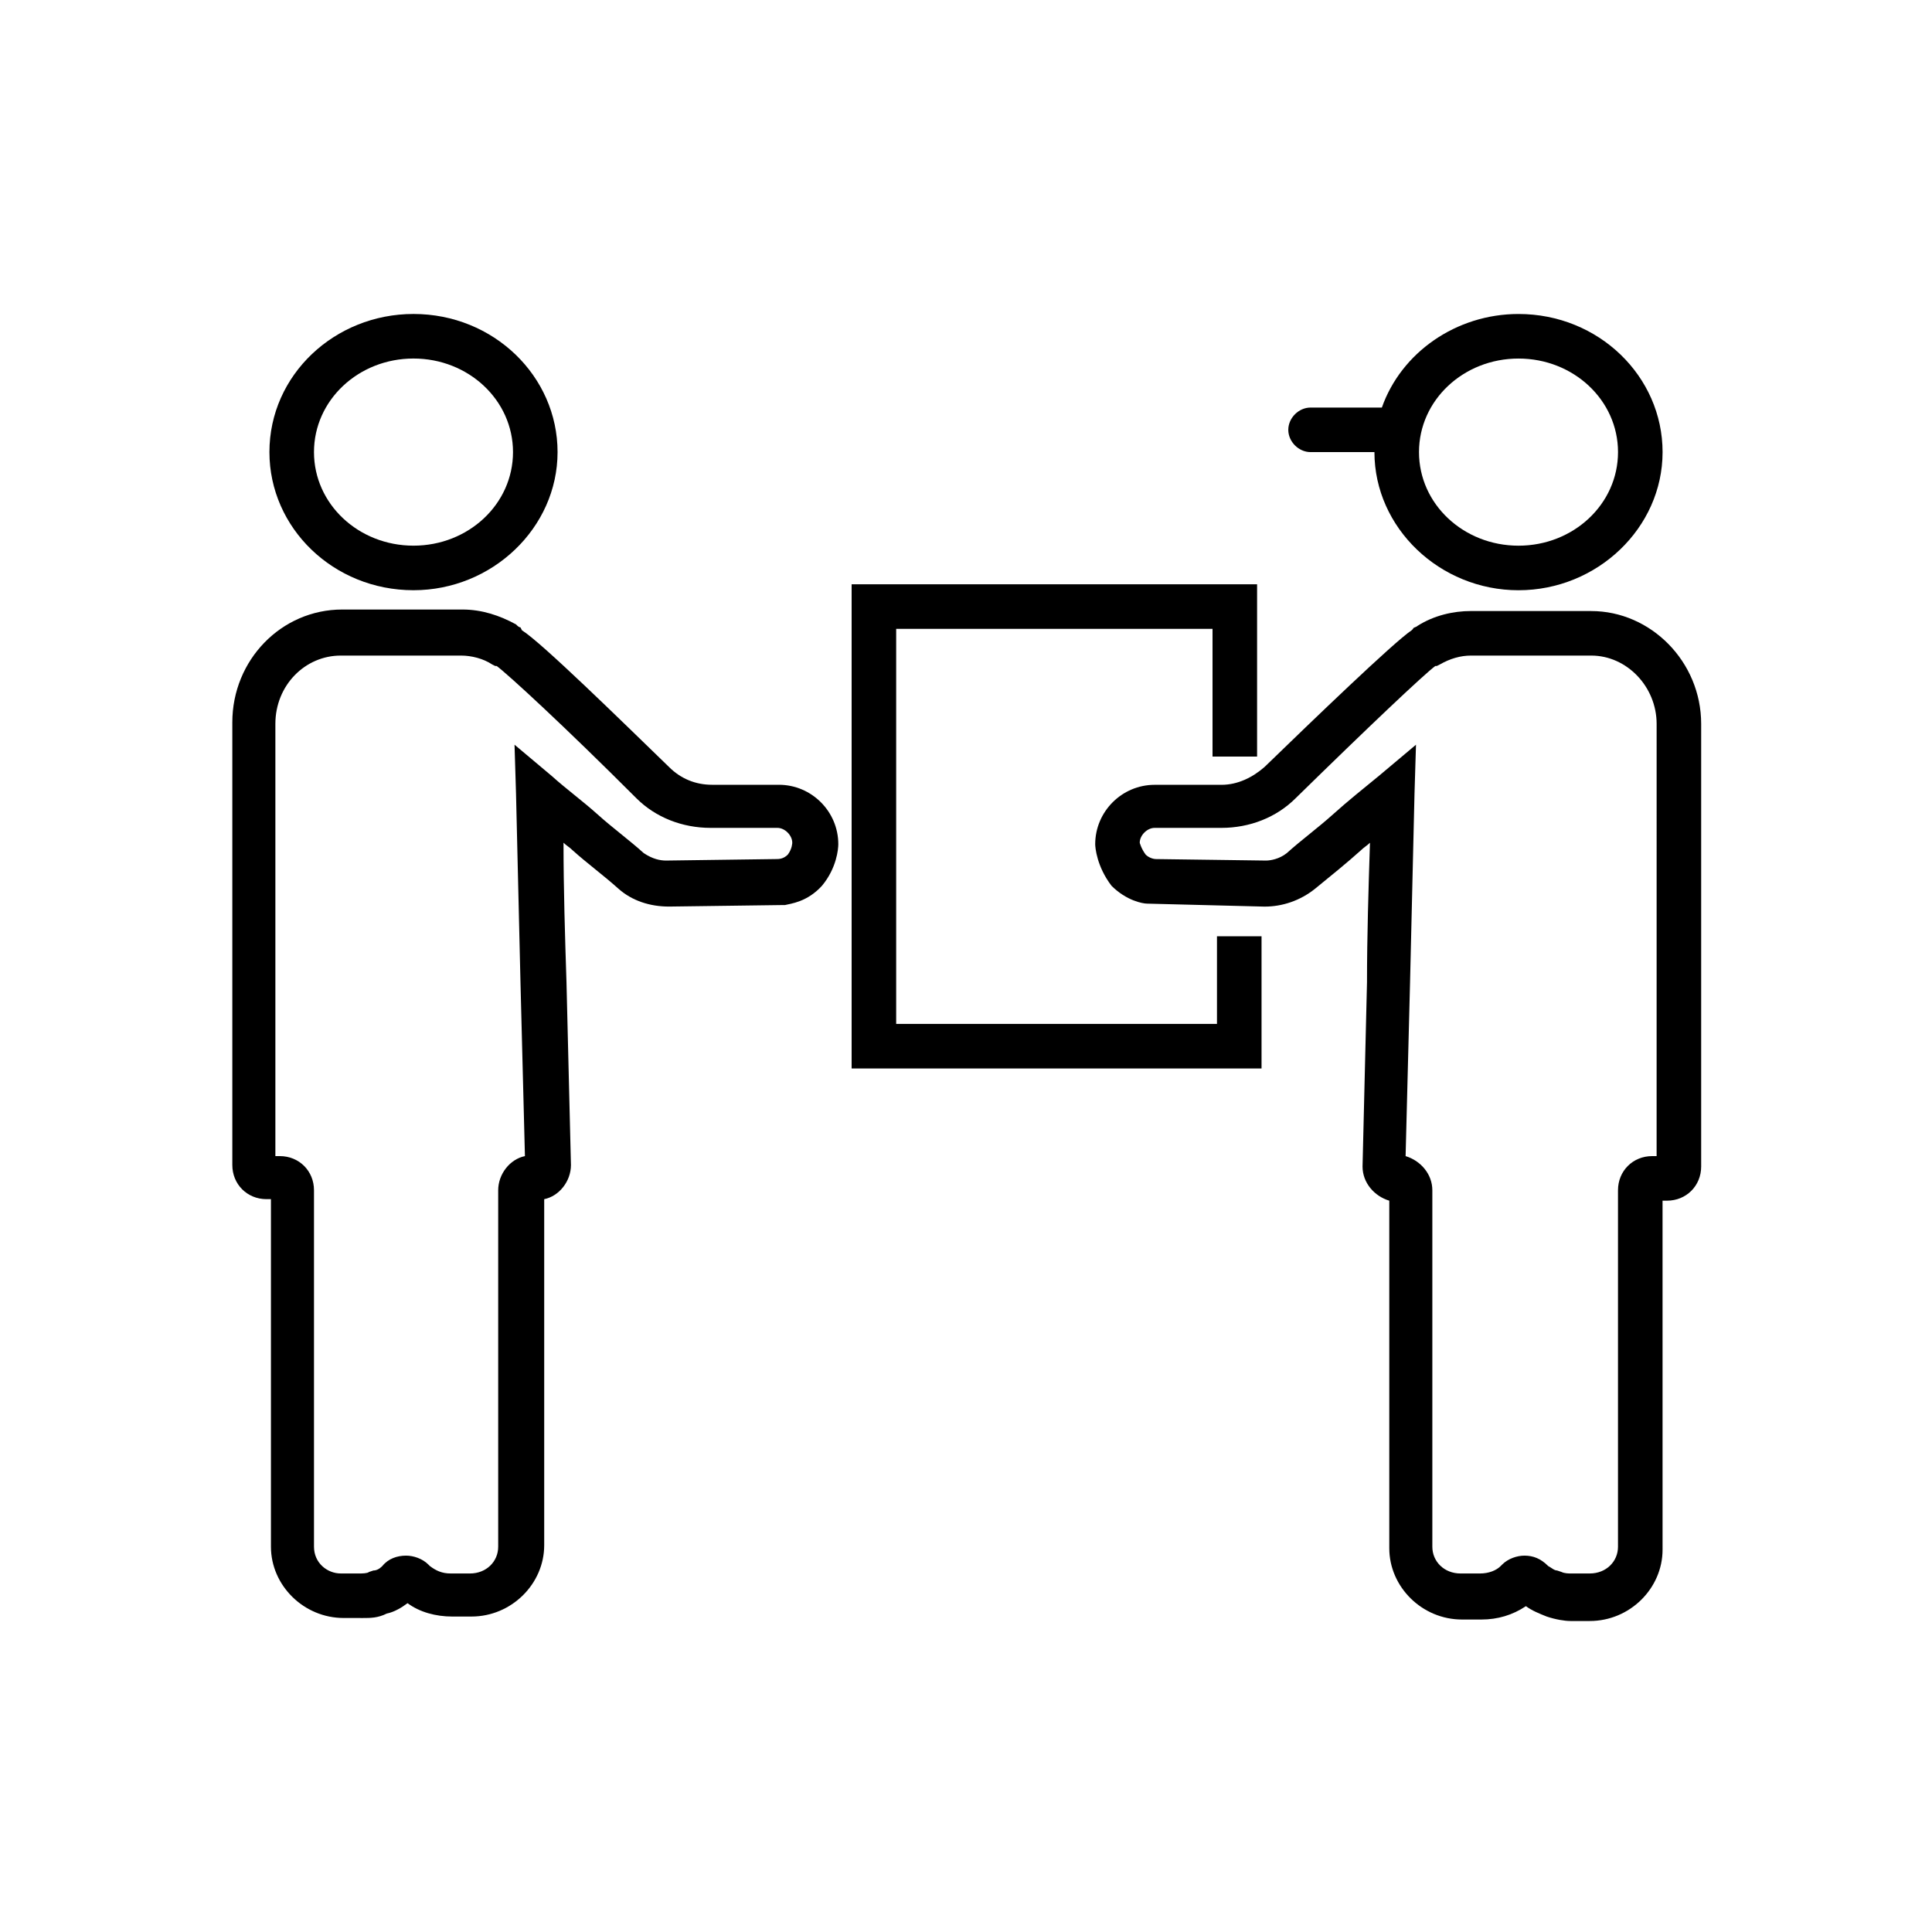
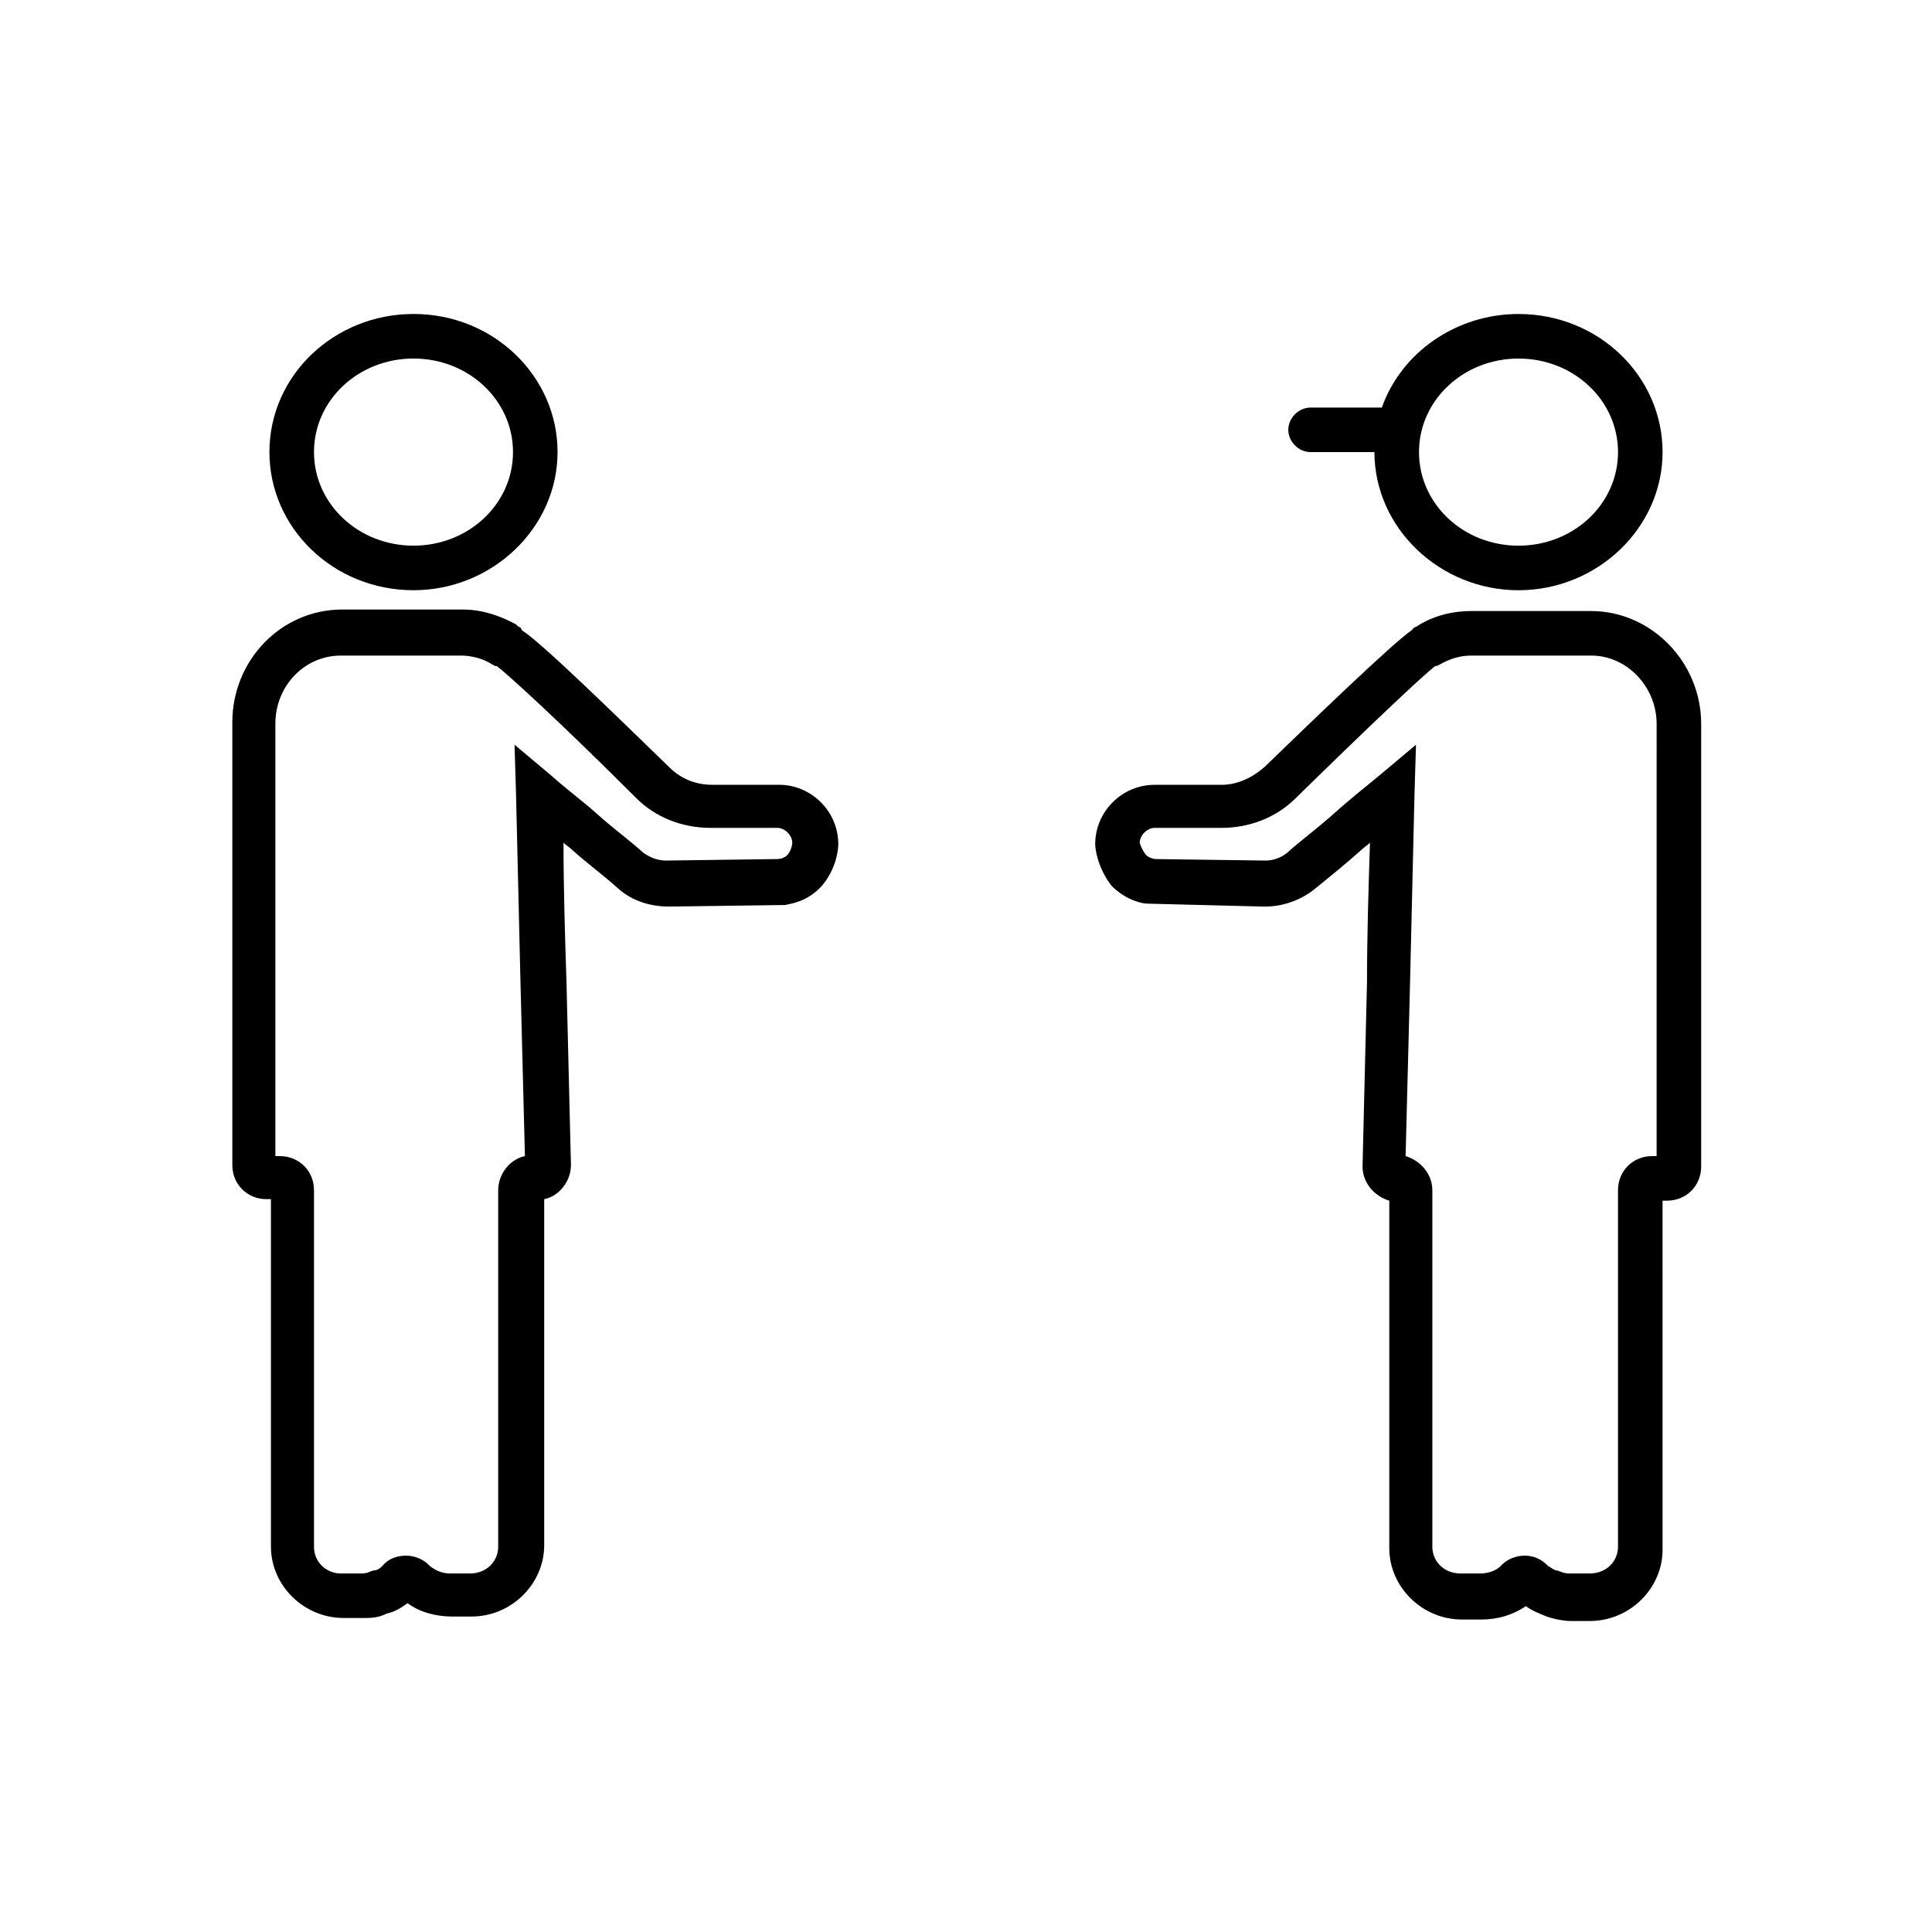
<svg xmlns="http://www.w3.org/2000/svg" fill="#000000" width="800px" height="800px" version="1.1" viewBox="144 144 512 512">
  <g>
    <path d="m546.42 300.42c20.859 0 38.18-16.531 38.18-36.605s-16.926-36.605-38.18-36.605c-16.531 0-31.094 10.234-36.211 24.797h-18.895c-3.148 0-5.902 2.754-5.902 5.902s2.754 5.902 5.902 5.902h16.926c0 20.078 17.32 36.609 38.18 36.609zm0-61.402c14.562 0 26.371 11.02 26.371 24.797s-11.809 24.797-26.371 24.797-26.371-11.02-26.371-24.797 11.809-24.797 26.371-24.797z" />
    <path d="m565.7 305.93h-31.883c-4.723 0-9.84 1.18-14.168 3.938-0.395 0.395-1.18 0.395-1.18 0.789l-0.395 0.395c-4.723 3.148-26.371 24.008-38.965 36.211-3.148 2.754-7.086 4.723-11.414 4.723h-17.711c-8.66 0-15.742 7.086-15.742 15.742 0 0.789 0.395 5.902 4.328 11.02 3.938 3.938 8.266 4.723 9.445 4.723l31.094 0.789c4.723 0 9.445-1.574 13.383-4.723 4.328-3.543 8.266-6.691 12.203-10.234 0.789-0.789 1.574-1.18 2.363-1.969-0.395 12.203-0.789 24.797-0.789 37-0.395 16.137-0.789 32.273-1.18 48.805 0 4.328 3.148 7.871 7.086 9.055v92.102c0 10.234 8.66 18.895 19.285 18.895h5.117c4.328 0 8.266-1.18 11.809-3.543 1.574 1.18 3.543 1.969 5.512 2.754 2.363 0.789 4.723 1.18 6.297 1.18h5.117c10.629 0 19.285-8.66 19.285-18.895l-0.004-92.496h1.18c5.117 0 9.055-3.938 9.055-9.055v-117.29c0-16.531-13.383-29.91-29.129-29.91zm17.32 144.45h-1.18c-5.117 0-9.055 3.938-9.055 9.055v94.465c0 3.938-3.148 7.086-7.477 7.086h-5.117c-0.395 0-1.574 0-2.363-0.395l-1.18-0.395c-0.789 0-1.574-0.789-2.363-1.18-1.969-1.969-3.938-2.754-6.297-2.754-1.969 0-4.328 0.789-5.902 2.363l-0.395 0.395c-1.18 1.18-3.148 1.969-5.512 1.969h-5.117c-4.328 0-7.477-3.148-7.477-7.086v-94.465c0-4.328-3.148-7.871-7.086-9.055 0.395-15.352 0.789-30.699 1.18-46.051 0.395-16.531 0.789-33.457 1.18-49.988l0.395-12.988-9.84 8.266c-4.328 3.543-8.266 6.691-12.203 10.234s-8.266 6.691-12.203 10.234c-1.969 1.574-4.328 1.969-5.512 1.969l-29.125-0.395c-0.789 0-1.969-0.395-2.754-1.18-1.18-1.574-1.574-3.148-1.574-3.148 0-1.969 1.969-3.938 3.938-3.938h17.711c7.477 0 14.562-2.754 19.68-7.871 19.285-18.895 33.852-32.668 37-35.031h0.395l0.789-0.395c2.754-1.574 5.512-2.363 8.266-2.363h31.883c9.445 0 17.32 8.266 17.32 18.105z" />
    <path d="m215.4 263.81c0 20.074 16.926 36.605 38.18 36.605 20.859 0 38.18-16.531 38.18-36.605s-16.926-36.605-38.18-36.605c-20.859 0-38.18 16.137-38.18 36.605zm64.551 0c0 13.777-11.809 24.797-26.371 24.797s-26.371-11.02-26.371-24.797 11.809-24.797 26.371-24.797 26.371 11.02 26.371 24.797z" />
    <path d="m240.2 572.79c1.969 0 3.938 0 6.297-1.18 1.969-0.395 3.938-1.574 5.512-2.754 3.148 2.363 7.477 3.543 11.809 3.543h5.117c10.629 0 19.285-8.66 19.285-18.895v-91.711c3.938-0.789 7.086-4.723 7.086-9.055-0.395-16.137-0.789-32.273-1.18-48.414-0.395-12.203-0.789-24.797-0.789-37 0.789 0.789 1.574 1.18 2.363 1.969 3.938 3.543 8.266 6.691 12.203 10.234 3.543 3.148 8.266 4.723 13.383 4.723l29.52-0.395h1.184c1.574-0.395 5.902-0.789 9.84-5.117 3.938-4.723 4.328-9.84 4.328-11.02 0-8.66-7.086-15.742-15.742-15.742h-17.711c-4.328 0-8.266-1.574-11.414-4.723-12.594-12.203-33.852-33.062-38.965-36.211l-0.402-0.785c-0.395 0-0.789-0.395-1.18-0.789-4.328-2.363-9.055-3.938-14.168-3.938h-31.883c-16.137 0-29.125 13.383-29.125 29.914v117.29c0 5.117 3.938 9.055 9.055 9.055h1.18v92.102c0 10.234 8.66 18.895 19.285 18.895zm-12.988-18.891v-94.465c0-5.117-3.938-9.055-9.055-9.055h-1.18v-114.54c0-10.234 7.871-18.105 17.32-18.105h31.883c2.754 0 5.902 0.789 8.266 2.363l0.789 0.395h0.395c3.148 2.363 17.711 15.742 37 35.031 5.117 5.117 12.203 7.871 19.68 7.871h17.711c1.969 0 3.938 1.969 3.938 3.938 0 0 0 1.574-1.18 3.148-1.18 1.18-2.363 1.18-3.148 1.18l-29.125 0.395c-1.574 0-3.543-0.395-5.902-1.969-3.938-3.543-8.266-6.691-12.203-10.234-3.938-3.543-8.266-6.691-12.203-10.234l-9.84-8.266 0.395 12.988c0.395 16.531 0.789 33.457 1.18 49.988 0.395 15.352 0.789 30.699 1.18 46.051-3.938 0.789-7.086 4.723-7.086 9.055v94.465c0 3.938-3.148 7.086-7.477 7.086h-5.117c-2.363 0-3.938-0.789-5.512-1.969l-0.395-0.395c-1.574-1.574-3.938-2.363-5.902-2.363-2.363 0-4.723 0.789-6.297 2.754-0.789 0.789-1.574 1.18-2.363 1.18l-1.18 0.395c-0.395 0.395-1.969 0.395-2.363 0.395h-5.117c-3.547 0-7.09-2.754-7.09-7.082z" />
-     <path d="m477.14 344.5v-45.656h-107.45v128.31h108.63v-35.031h-11.809v23.223h-85.016v-104.7h83.836v33.848z" />
  </g>
</svg>